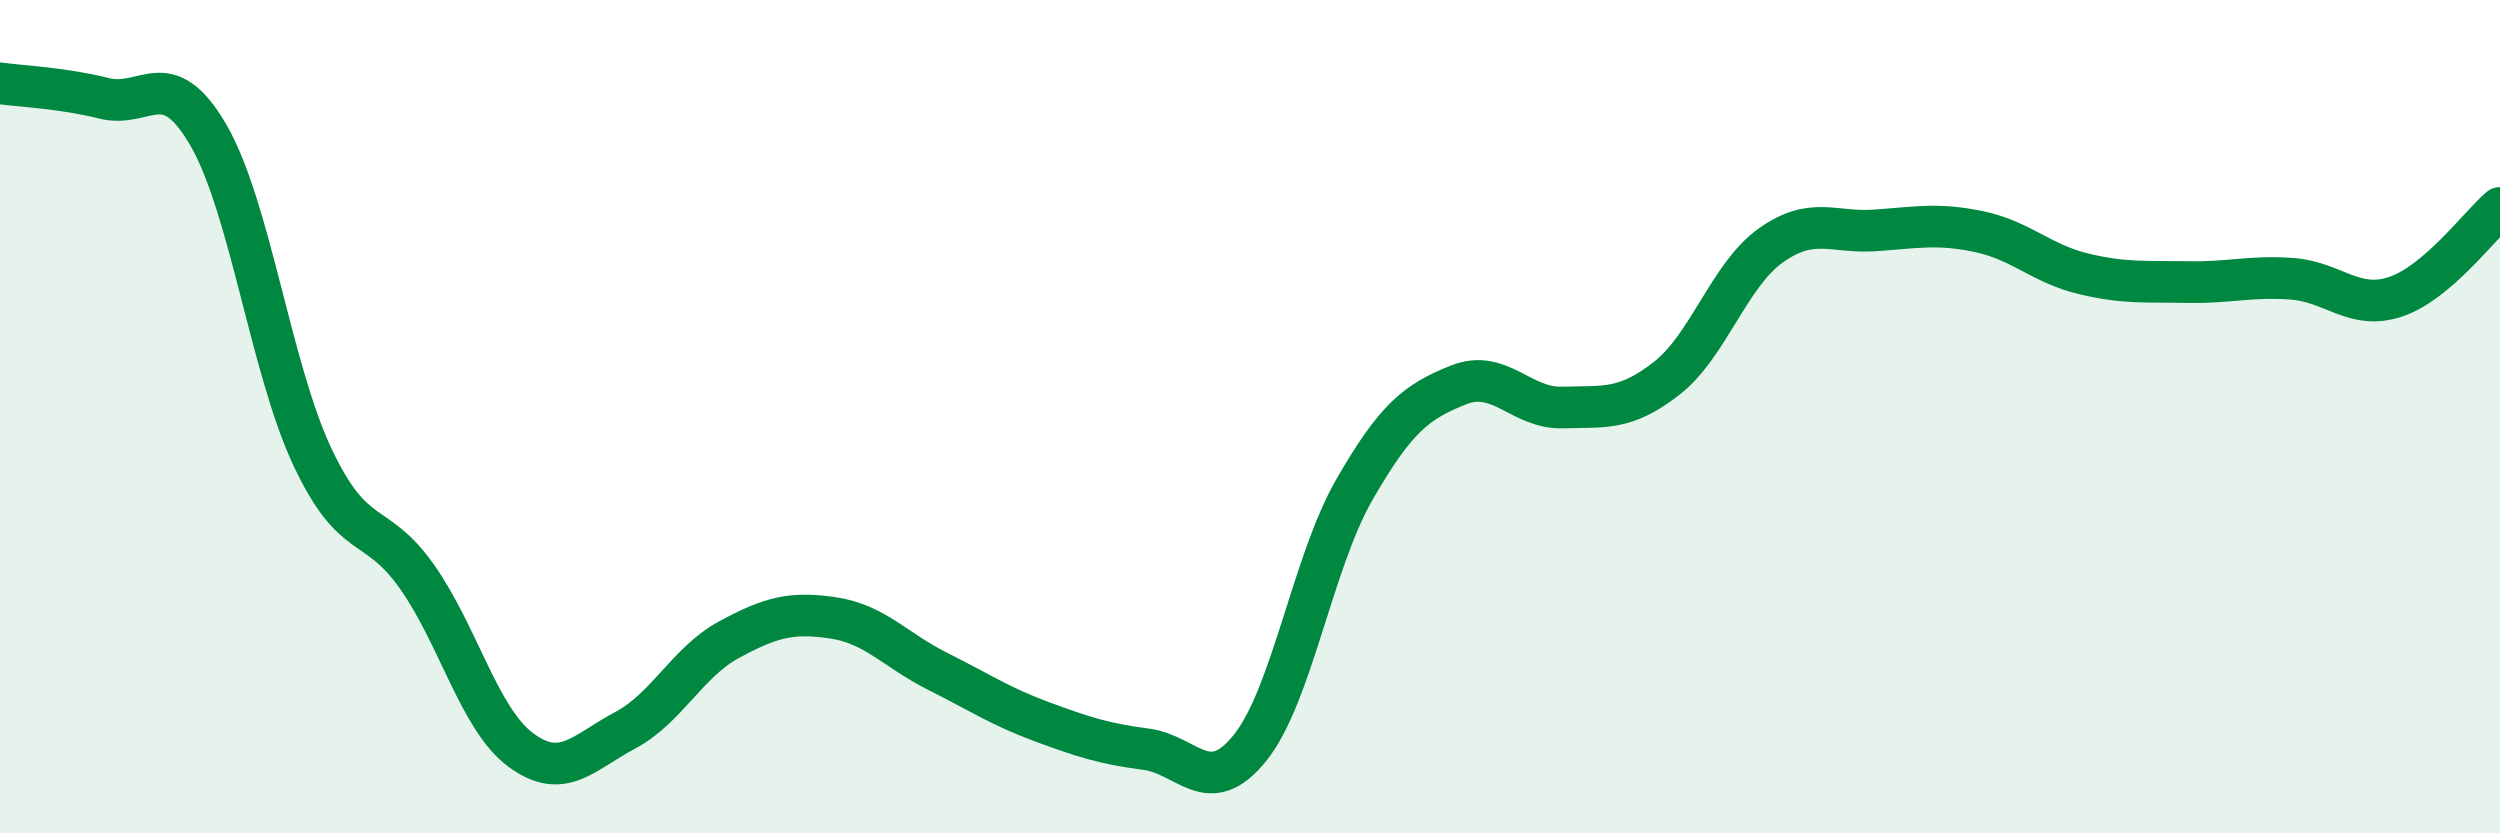
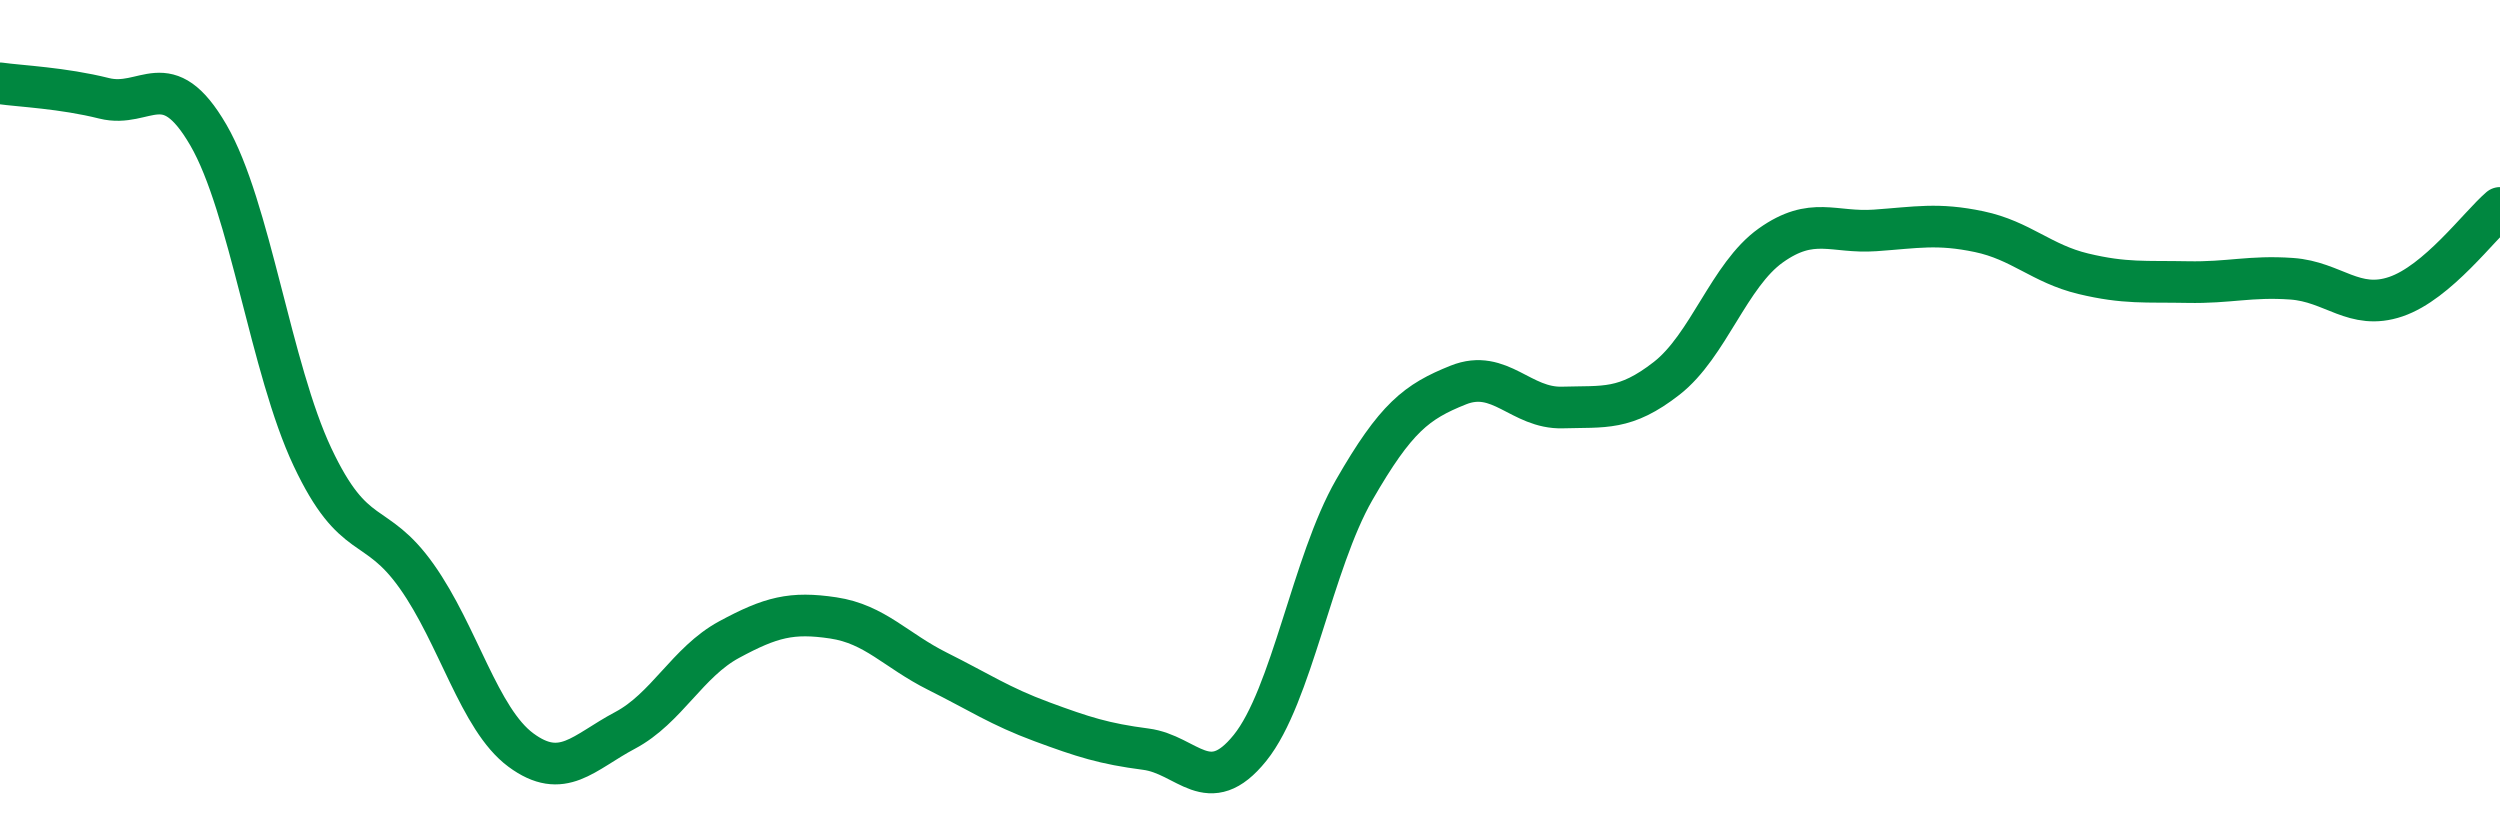
<svg xmlns="http://www.w3.org/2000/svg" width="60" height="20" viewBox="0 0 60 20">
-   <path d="M 0,2 C 0.5,2.07 1.5,2.11 2.5,2.36 C 3.5,2.61 4,1.52 5,3.24 C 6,4.96 6.5,8.85 7.5,10.97 C 8.5,13.09 9,12.42 10,13.83 C 11,15.24 11.5,17.26 12.5,18 C 13.5,18.74 14,18.06 15,17.53 C 16,17 16.5,15.89 17.5,15.35 C 18.5,14.81 19,14.68 20,14.83 C 21,14.98 21.5,15.61 22.5,16.11 C 23.5,16.61 24,16.95 25,17.32 C 26,17.69 26.5,17.85 27.5,17.98 C 28.5,18.11 29,19.19 30,17.95 C 31,16.71 31.5,13.5 32.5,11.76 C 33.5,10.02 34,9.64 35,9.24 C 36,8.84 36.5,9.81 37.5,9.78 C 38.5,9.75 39,9.86 40,9.08 C 41,8.3 41.5,6.6 42.5,5.89 C 43.5,5.18 44,5.6 45,5.53 C 46,5.46 46.5,5.35 47.5,5.56 C 48.5,5.77 49,6.33 50,6.57 C 51,6.81 51.5,6.75 52.5,6.77 C 53.5,6.79 54,6.62 55,6.69 C 56,6.76 56.5,7.46 57.5,7.12 C 58.5,6.78 59.5,5.42 60,4.99L60 20L0 20Z" fill="#008740" opacity="0.1" stroke-linecap="round" stroke-linejoin="round" />
  <path d="M 0,2 C 0.5,2.07 1.5,2.11 2.5,2.36 C 3.5,2.61 4,1.52 5,3.24 C 6,4.96 6.5,8.85 7.5,10.97 C 8.5,13.09 9,12.42 10,13.83 C 11,15.24 11.5,17.26 12.5,18 C 13.5,18.74 14,18.06 15,17.53 C 16,17 16.5,15.89 17.5,15.35 C 18.5,14.81 19,14.68 20,14.83 C 21,14.98 21.5,15.61 22.5,16.11 C 23.5,16.61 24,16.95 25,17.32 C 26,17.69 26.5,17.85 27.5,17.98 C 28.5,18.11 29,19.19 30,17.95 C 31,16.71 31.5,13.5 32.5,11.76 C 33.5,10.02 34,9.64 35,9.24 C 36,8.84 36.5,9.81 37.5,9.78 C 38.5,9.75 39,9.86 40,9.08 C 41,8.3 41.5,6.6 42.5,5.89 C 43.5,5.18 44,5.6 45,5.53 C 46,5.46 46.5,5.35 47.5,5.56 C 48.5,5.77 49,6.33 50,6.57 C 51,6.81 51.5,6.75 52.5,6.77 C 53.5,6.79 54,6.62 55,6.69 C 56,6.76 56.5,7.46 57.5,7.12 C 58.5,6.78 59.5,5.42 60,4.99" stroke="#008740" stroke-width="1" fill="none" stroke-linecap="round" stroke-linejoin="round" />
</svg>